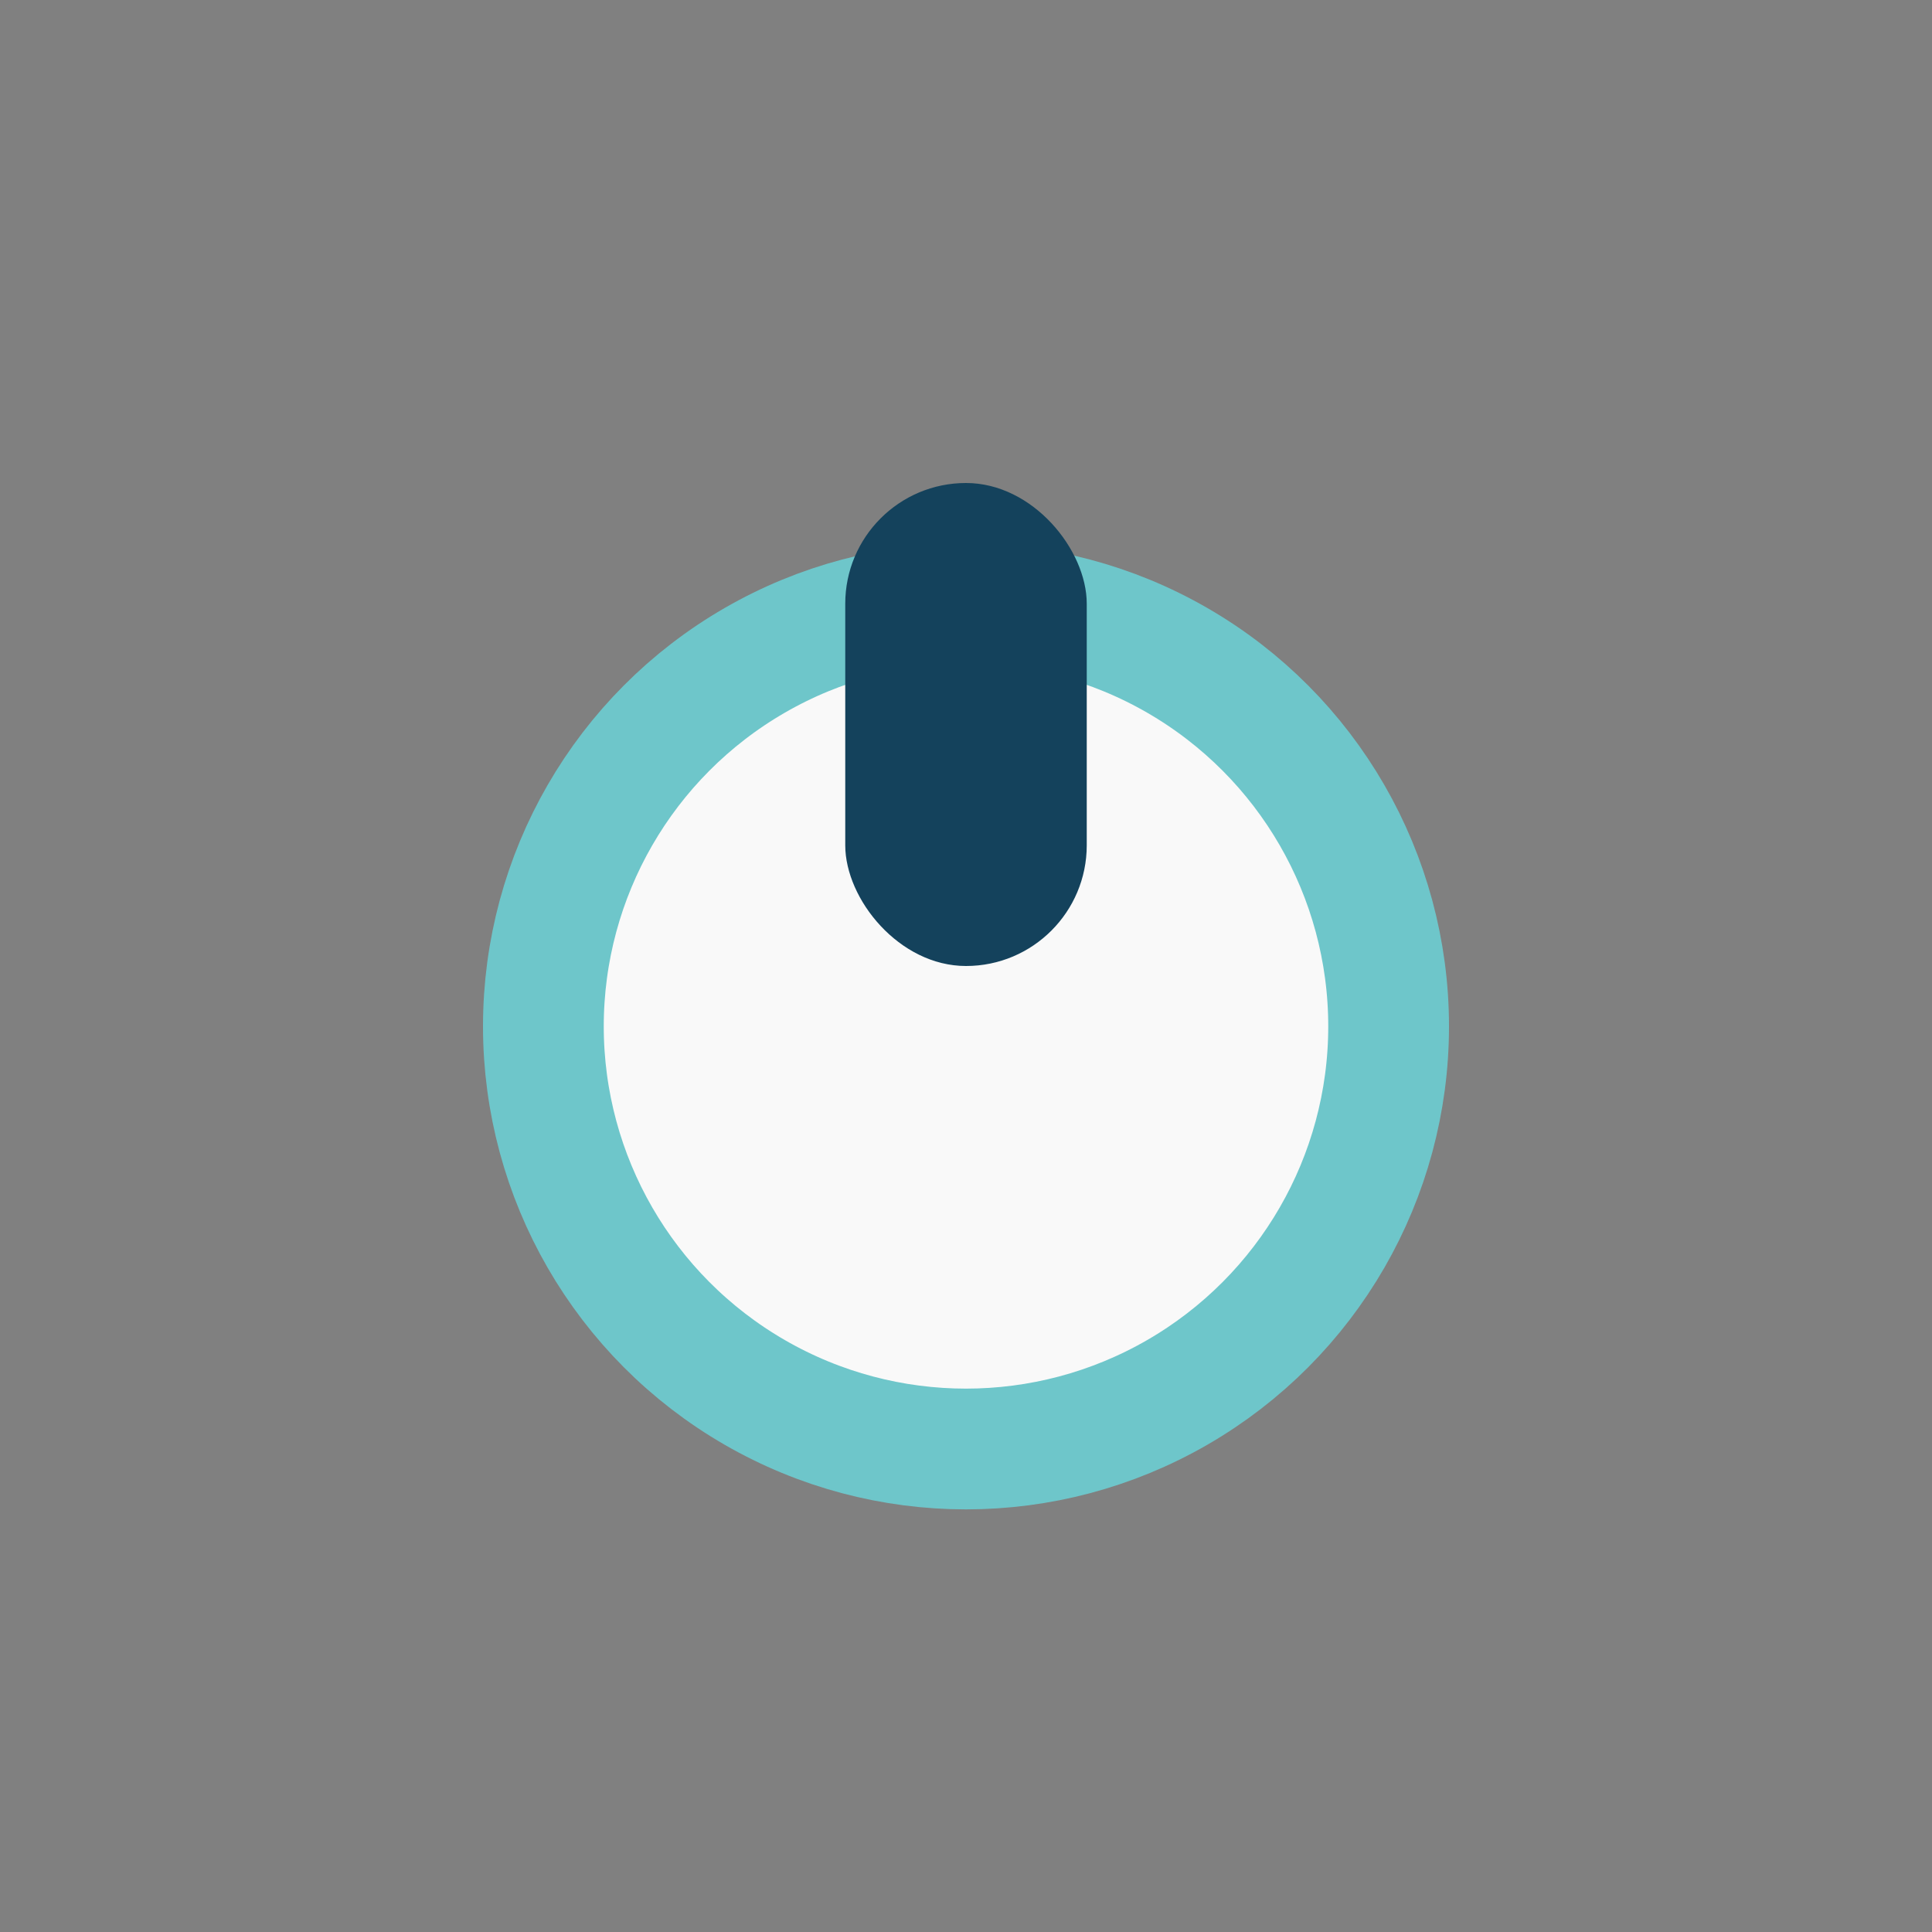
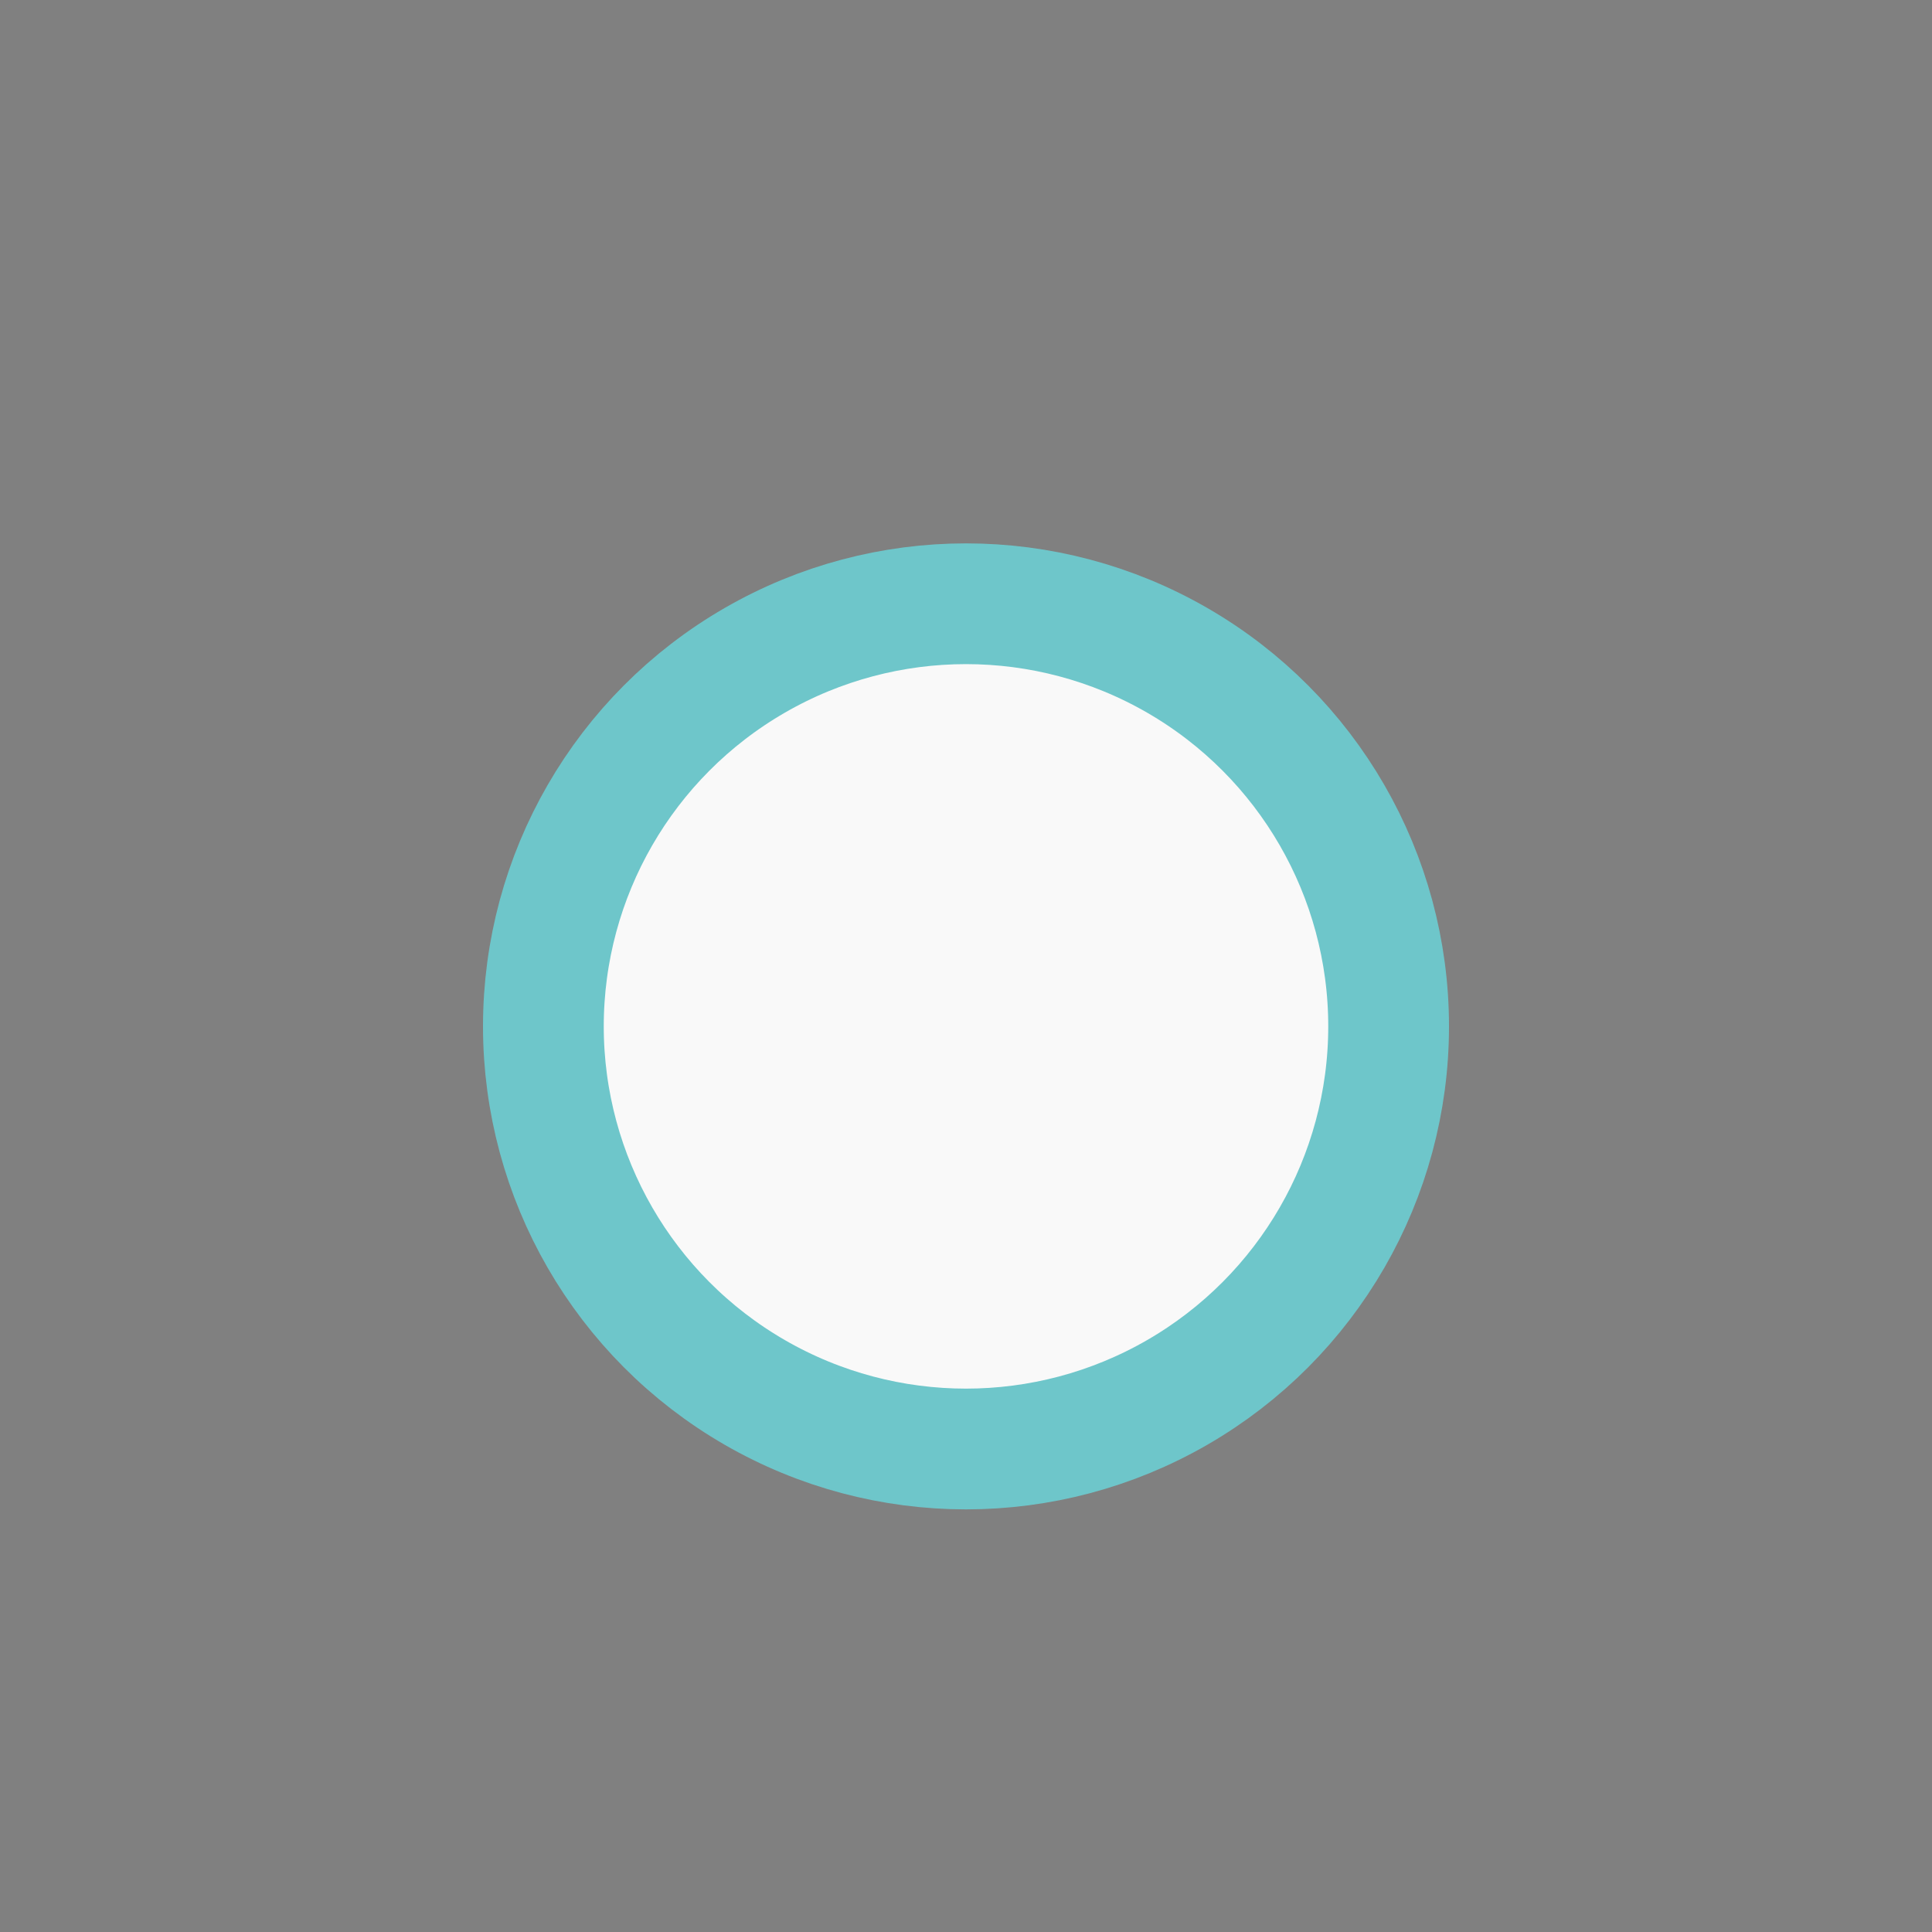
<svg xmlns="http://www.w3.org/2000/svg" width="32" height="32" viewBox="0 0 32 32">
  <rect x="0" y="0" width="32" height="32" fill="#808080" stroke="none" />
  <circle cx="16" cy="17" r="7" fill="#F9F9F9" stroke="#6EC6CA" stroke-width="2" />
-   <rect x="14" y="8" width="4" height="8" rx="2" fill="#14425C" />
</svg>